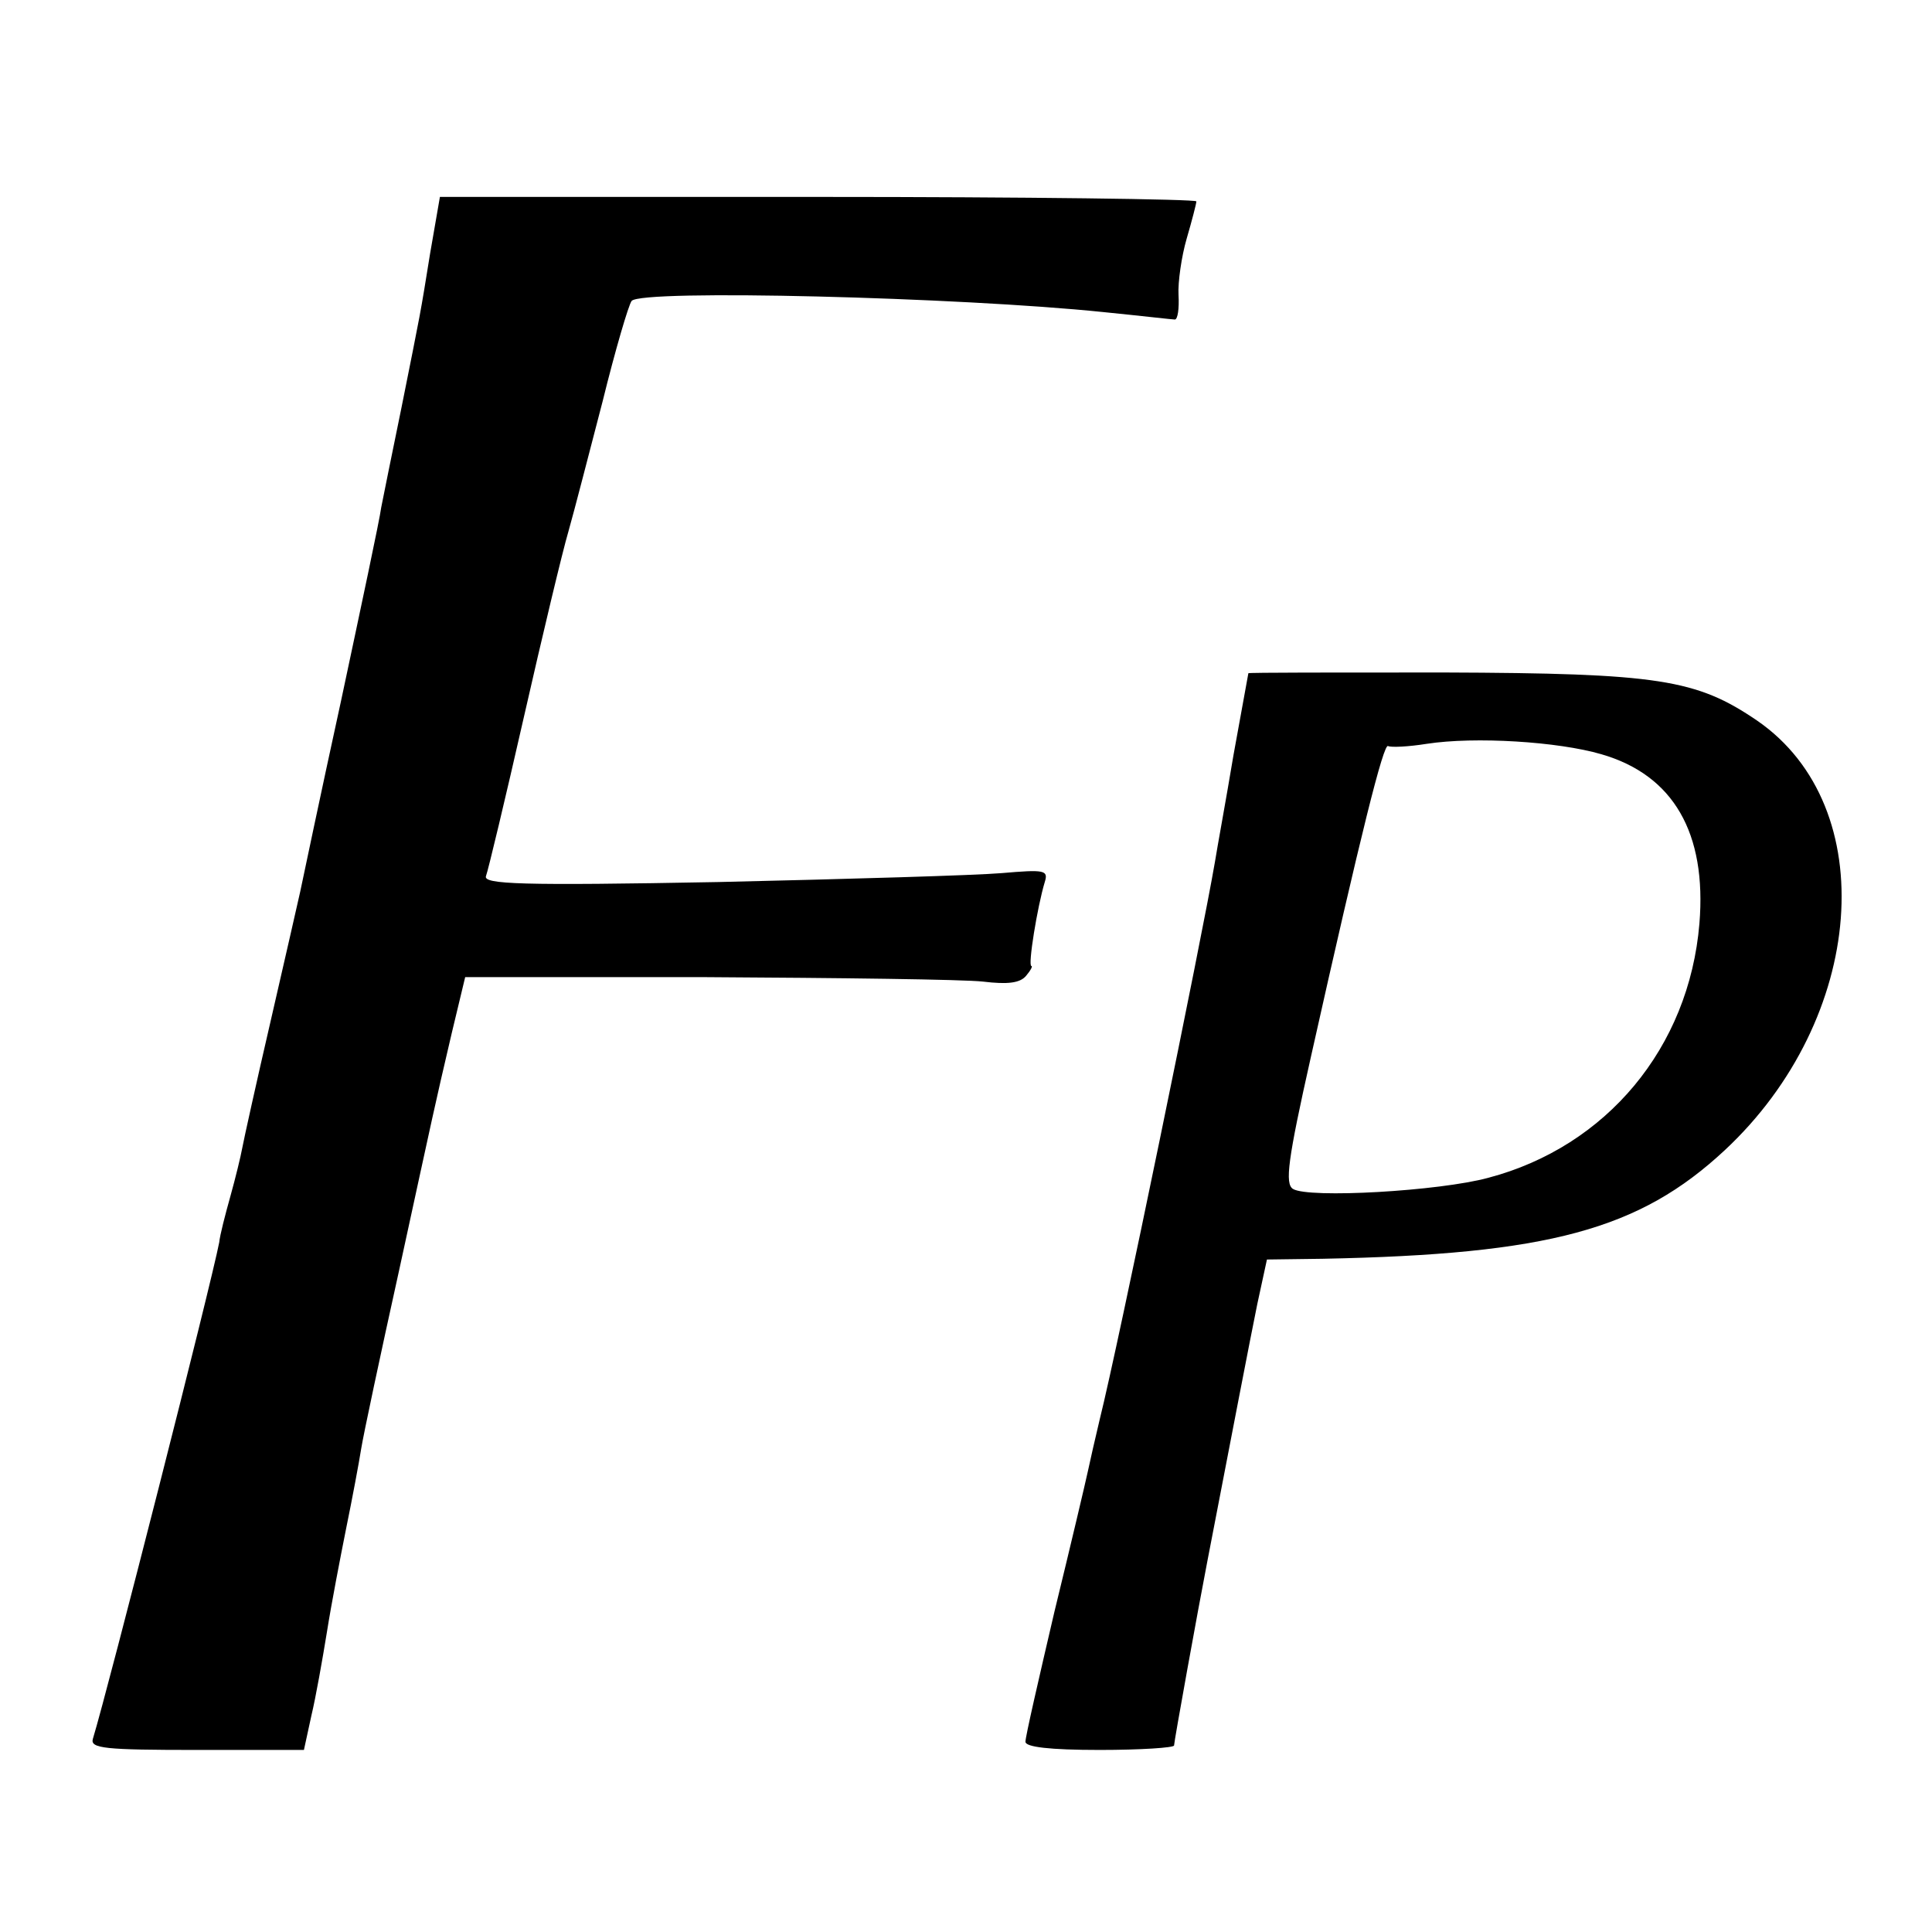
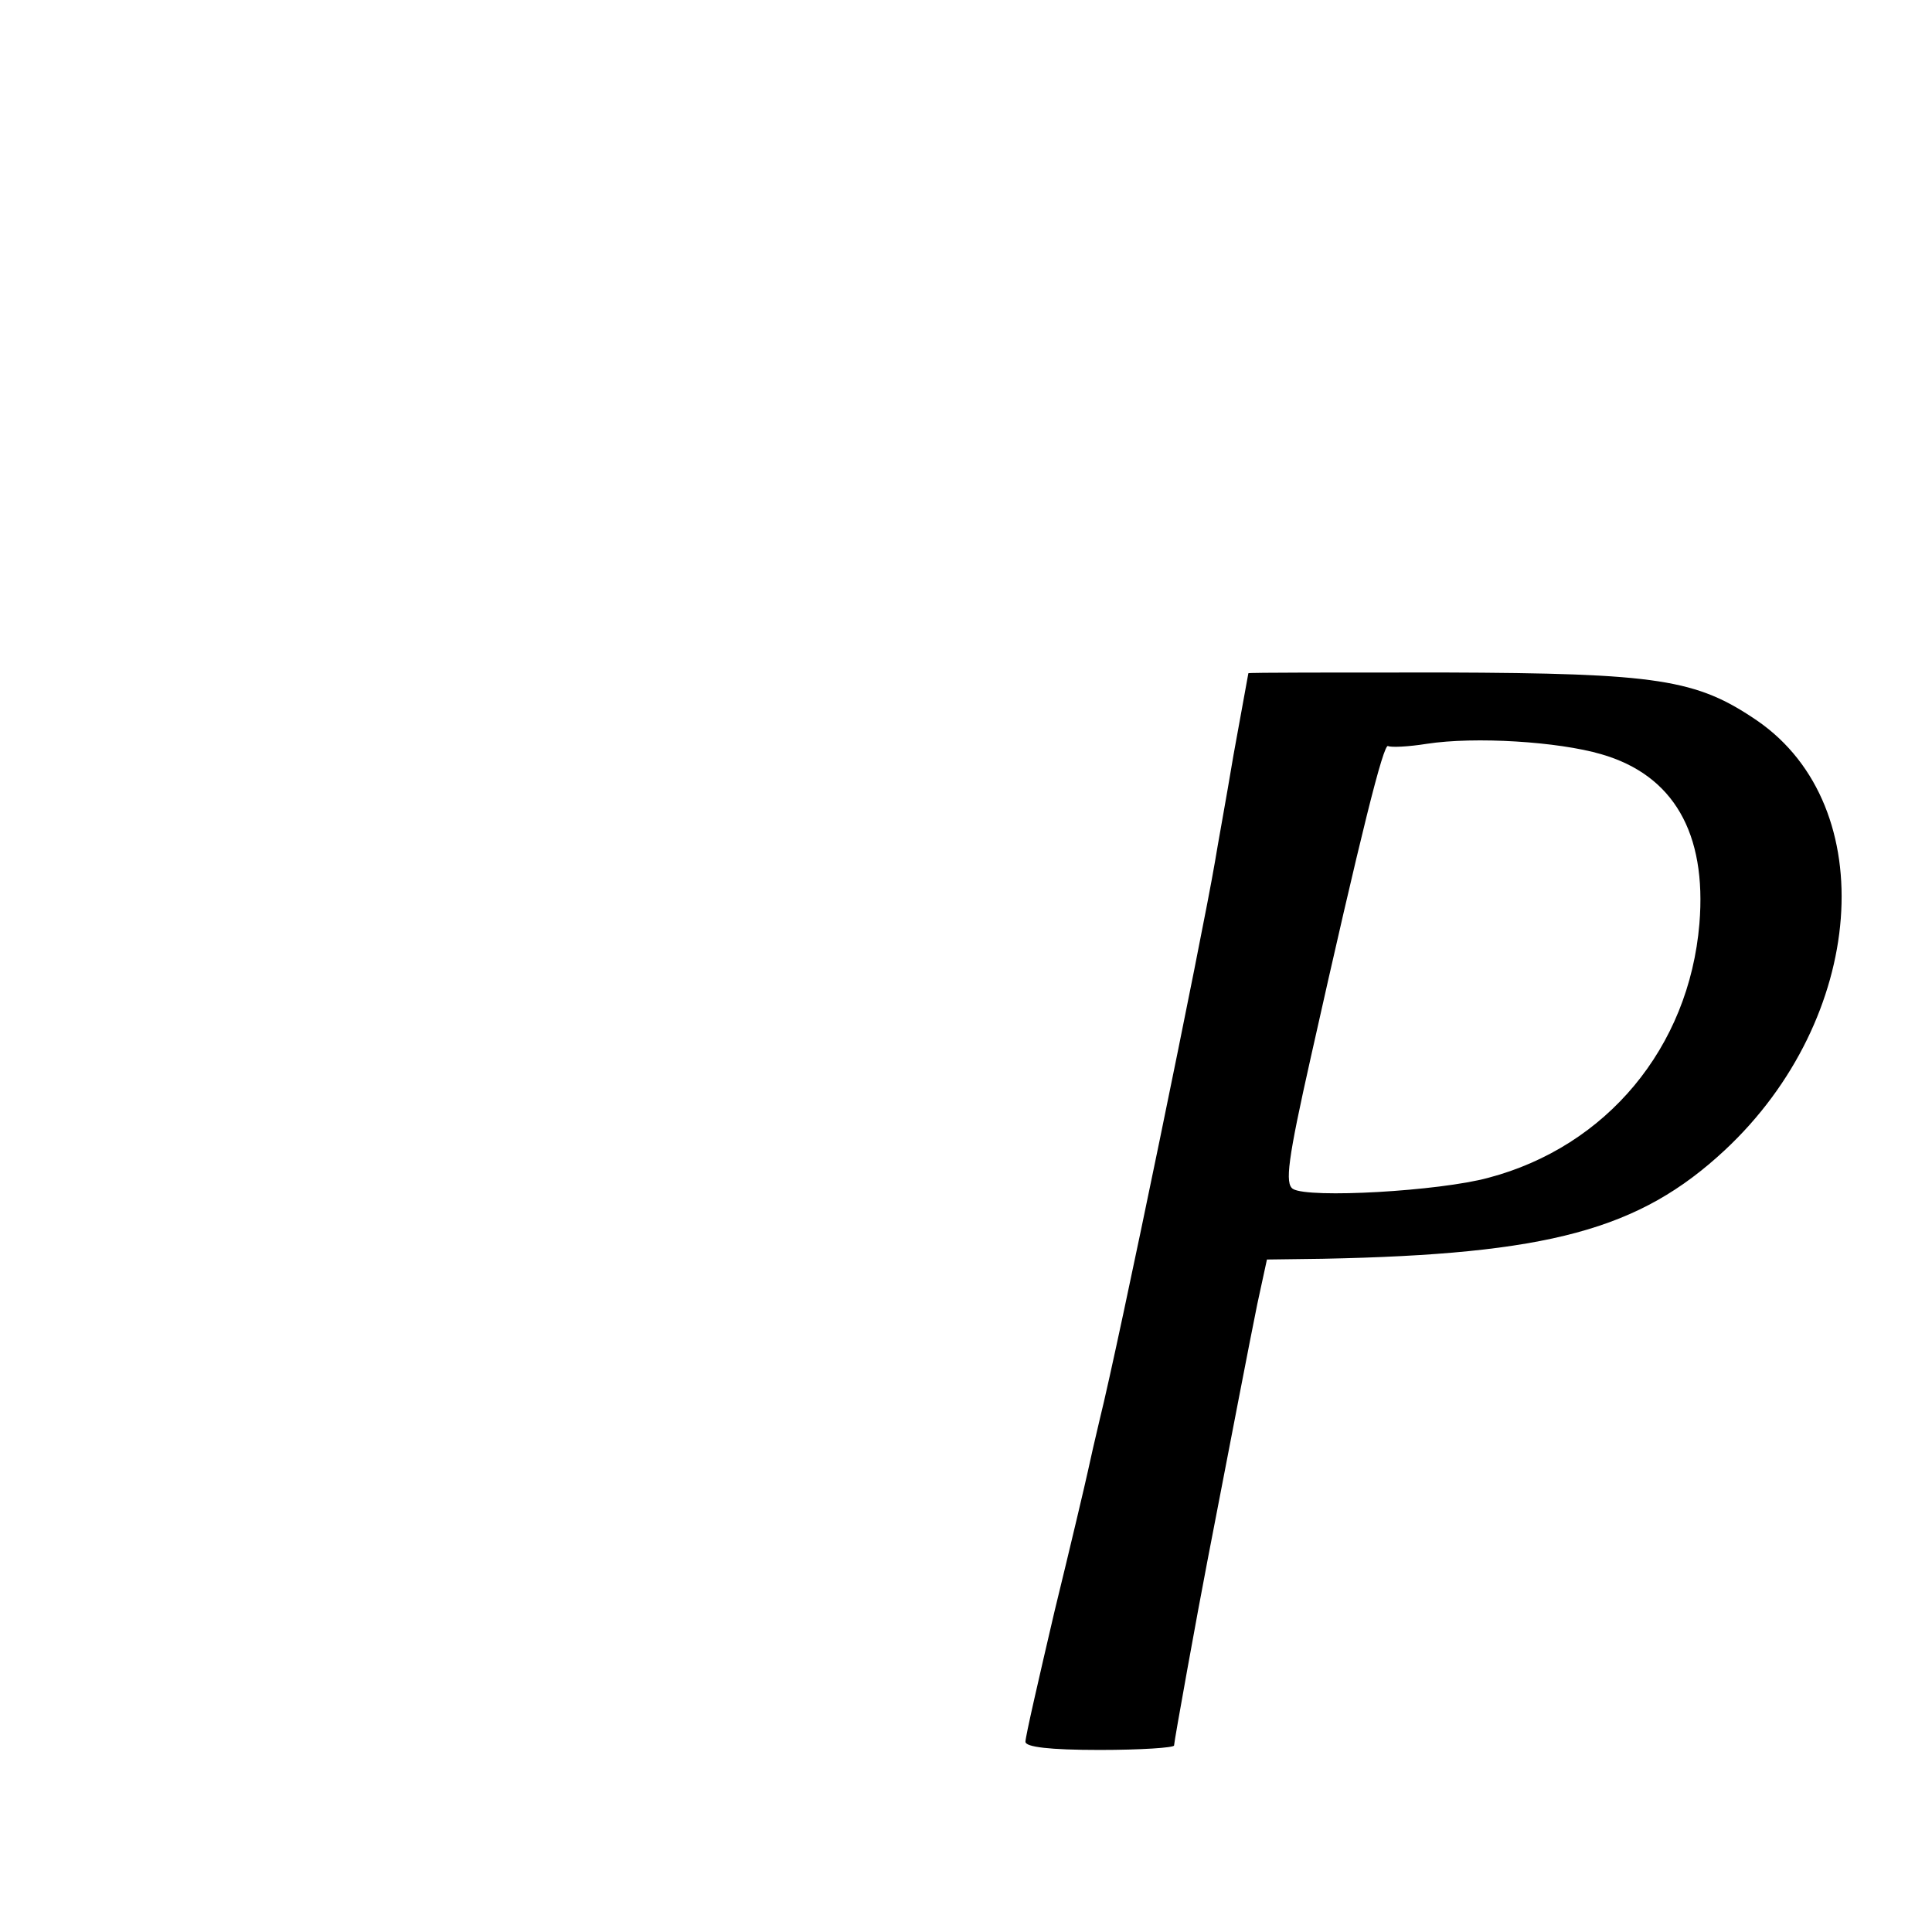
<svg xmlns="http://www.w3.org/2000/svg" version="1.0" width="260pt" height="260pt" viewBox="0 0 260 260" preserveAspectRatio="xMidYMid meet">
  <g transform="translate(0,260) scale(0.1,-0.1)" fill="#000000" stroke="none">
-     <path d="M579 2260 c-14 -87 -12 -75 -39 -210 -12 -58 -24 -118 -27 -133 -2 -16 -27 -133 -54 -260 -28 -128 -52 -243 -55 -257 -3 -14 -21 -92 -40 -175 -19 -82 -36 -159 -38 -170 -2 -11 -9 -40 -16 -65 -7 -25 -14 -52 -15 -62 -11 -57 -149 -599 -170 -668 -4 -13 16 -15 140 -15 l144 0 10 46 c6 25 15 76 21 113 6 38 18 100 26 140 8 39 17 87 20 106 3 19 26 127 51 240 49 225 46 213 71 320 l18 75 324 0 c179 -1 346 -3 373 -6 33 -4 50 -2 58 8 6 7 9 13 7 13 -5 0 8 80 18 113 5 16 0 17 -58 12 -35 -3 -206 -8 -381 -12 -267 -5 -317 -3 -313 8 3 8 26 104 51 214 25 110 52 223 60 250 8 28 28 106 46 175 17 69 35 130 39 135 13 16 442 5 635 -15 50 -5 93 -10 96 -10 4 0 6 15 5 33 -1 17 4 52 11 76 7 24 13 47 13 50 0 3 -229 6 -509 6 l-509 0 -13 -75z" />
    <path d="M1680 1694 c0 0 -9 -50 -20 -110 -10 -60 -22 -125 -25 -144 -17 -100 -130 -650 -155 -750 -6 -25 -13 -56 -16 -70 -3 -14 -23 -99 -45 -189 -21 -90 -39 -168 -39 -175 0 -7 32 -11 100 -11 55 0 100 3 100 6 0 5 32 182 45 249 33 171 57 296 67 345 l13 60 75 1 c304 6 426 39 541 146 190 177 212 462 44 578 -82 56 -133 64 -422 65 -145 0 -263 0 -263 -1z m475 -109 c97 -28 142 -106 132 -228 -14 -167 -125 -300 -284 -342 -66 -18 -242 -28 -263 -15 -11 7 -7 39 24 177 68 304 98 423 104 419 4 -2 27 -1 52 3 65 10 177 3 235 -14z" />
  </g>
</svg>